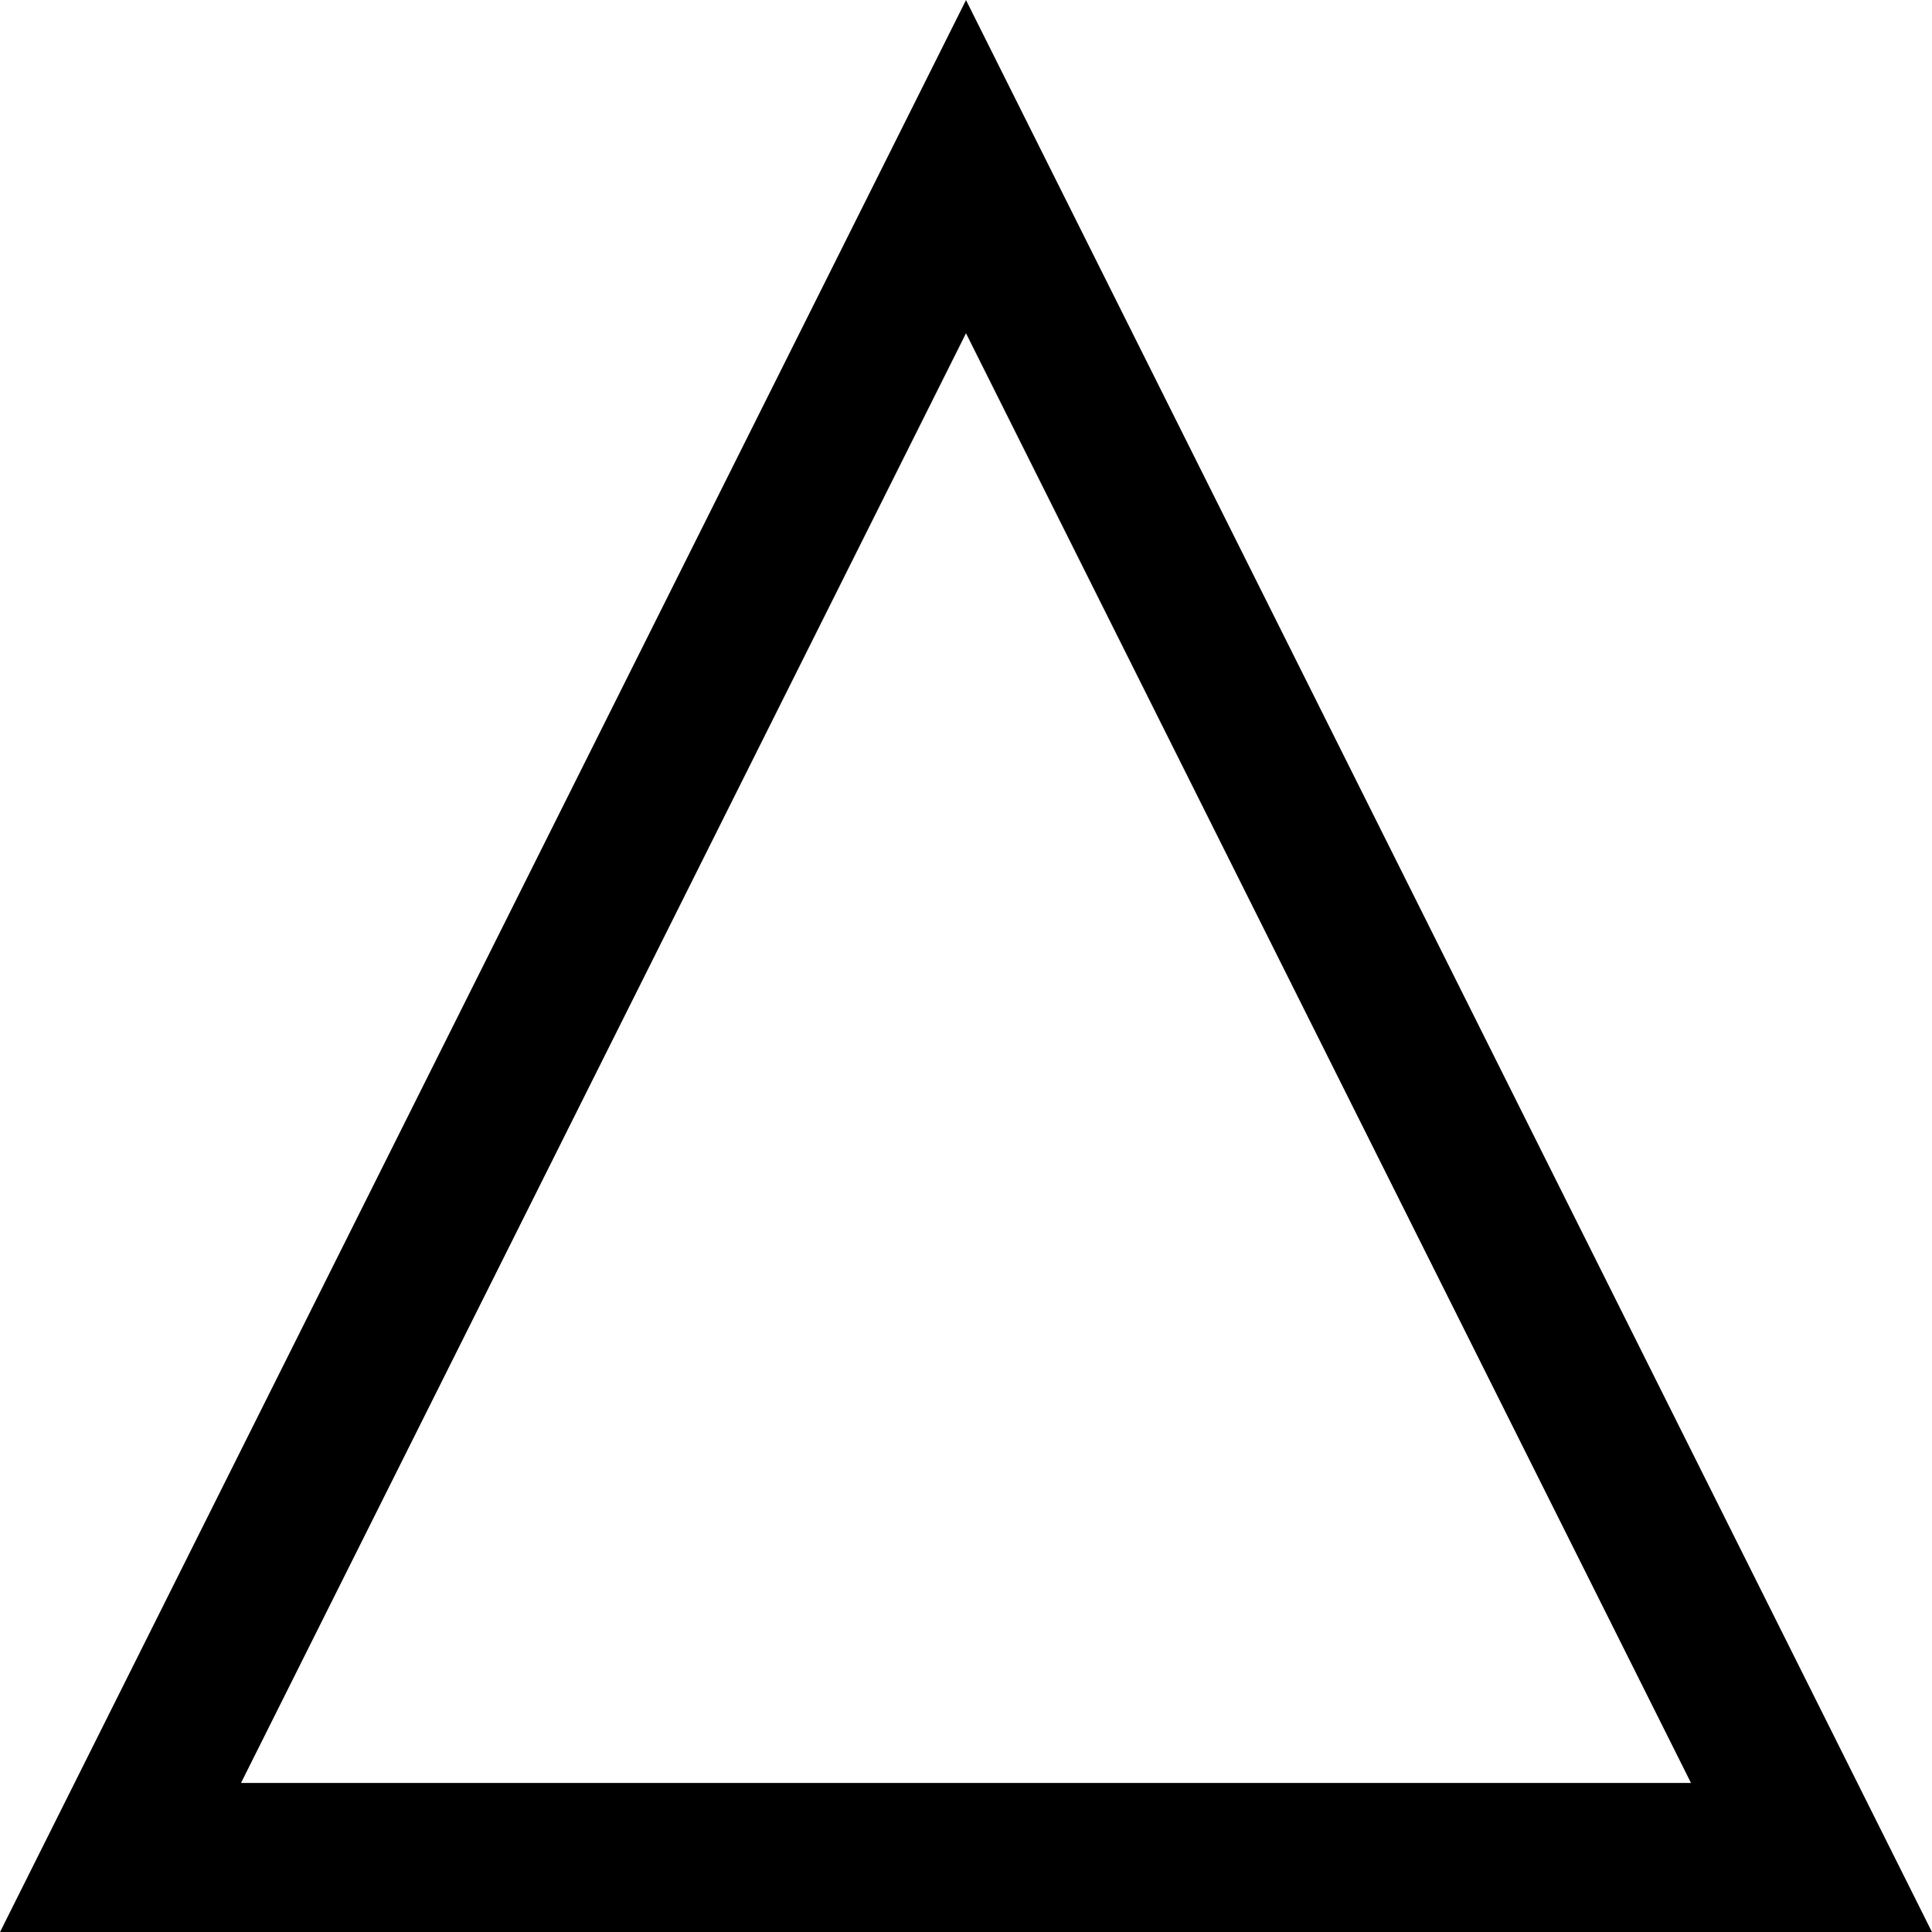
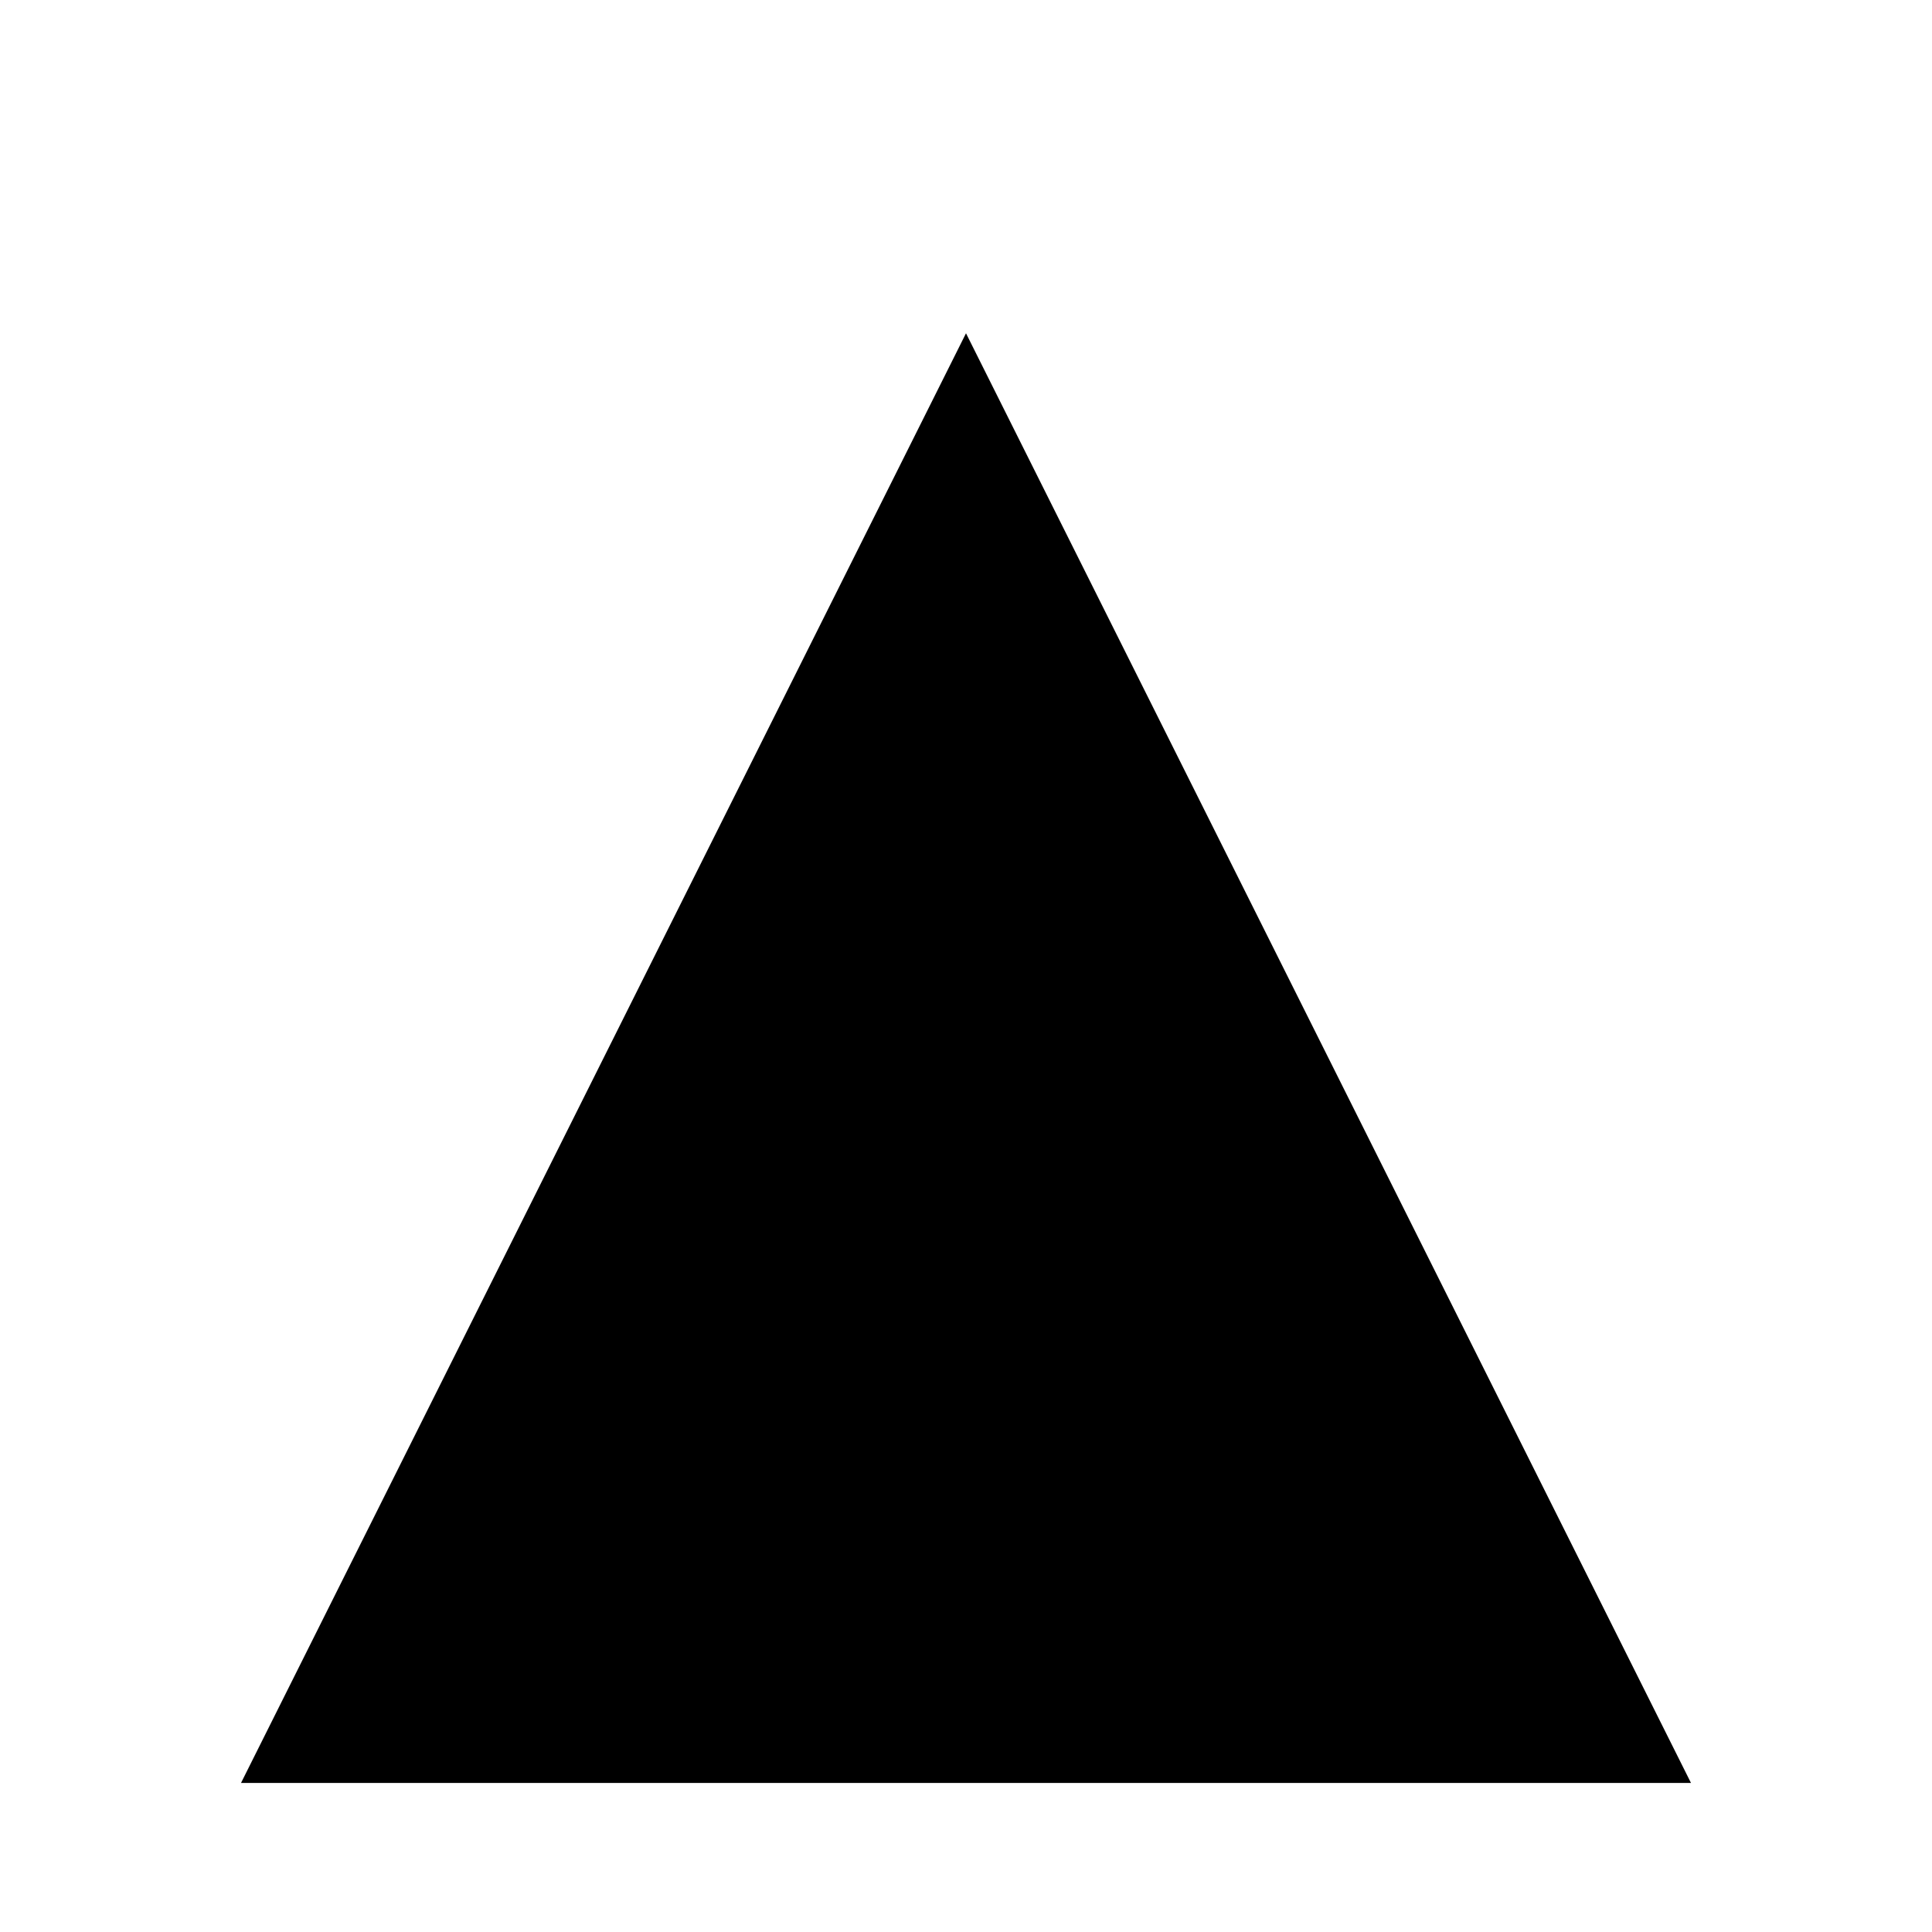
<svg xmlns="http://www.w3.org/2000/svg" width="20px" height="20px" viewBox="0 0 20 20" version="1.1">
  <title>deck/hochbett</title>
  <g id="iconset-deck" stroke="none" stroke-width="1" fill="none" fill-rule="evenodd">
    <g id="deck/hochbett" fill="#000000">
      <g id="hochbett">
        <g id="@">
-           <path d="M10,0.001 L0,20.001 L20,20.001 L10,0.001 Z M10,3.45 L17.505,18.457 L2.495,18.457 L10,3.45 Z" id="hochbett" />
+           <path d="M10,0.001 L20,20.001 L10,0.001 Z M10,3.45 L17.505,18.457 L2.495,18.457 L10,3.45 Z" id="hochbett" />
        </g>
      </g>
    </g>
  </g>
</svg>